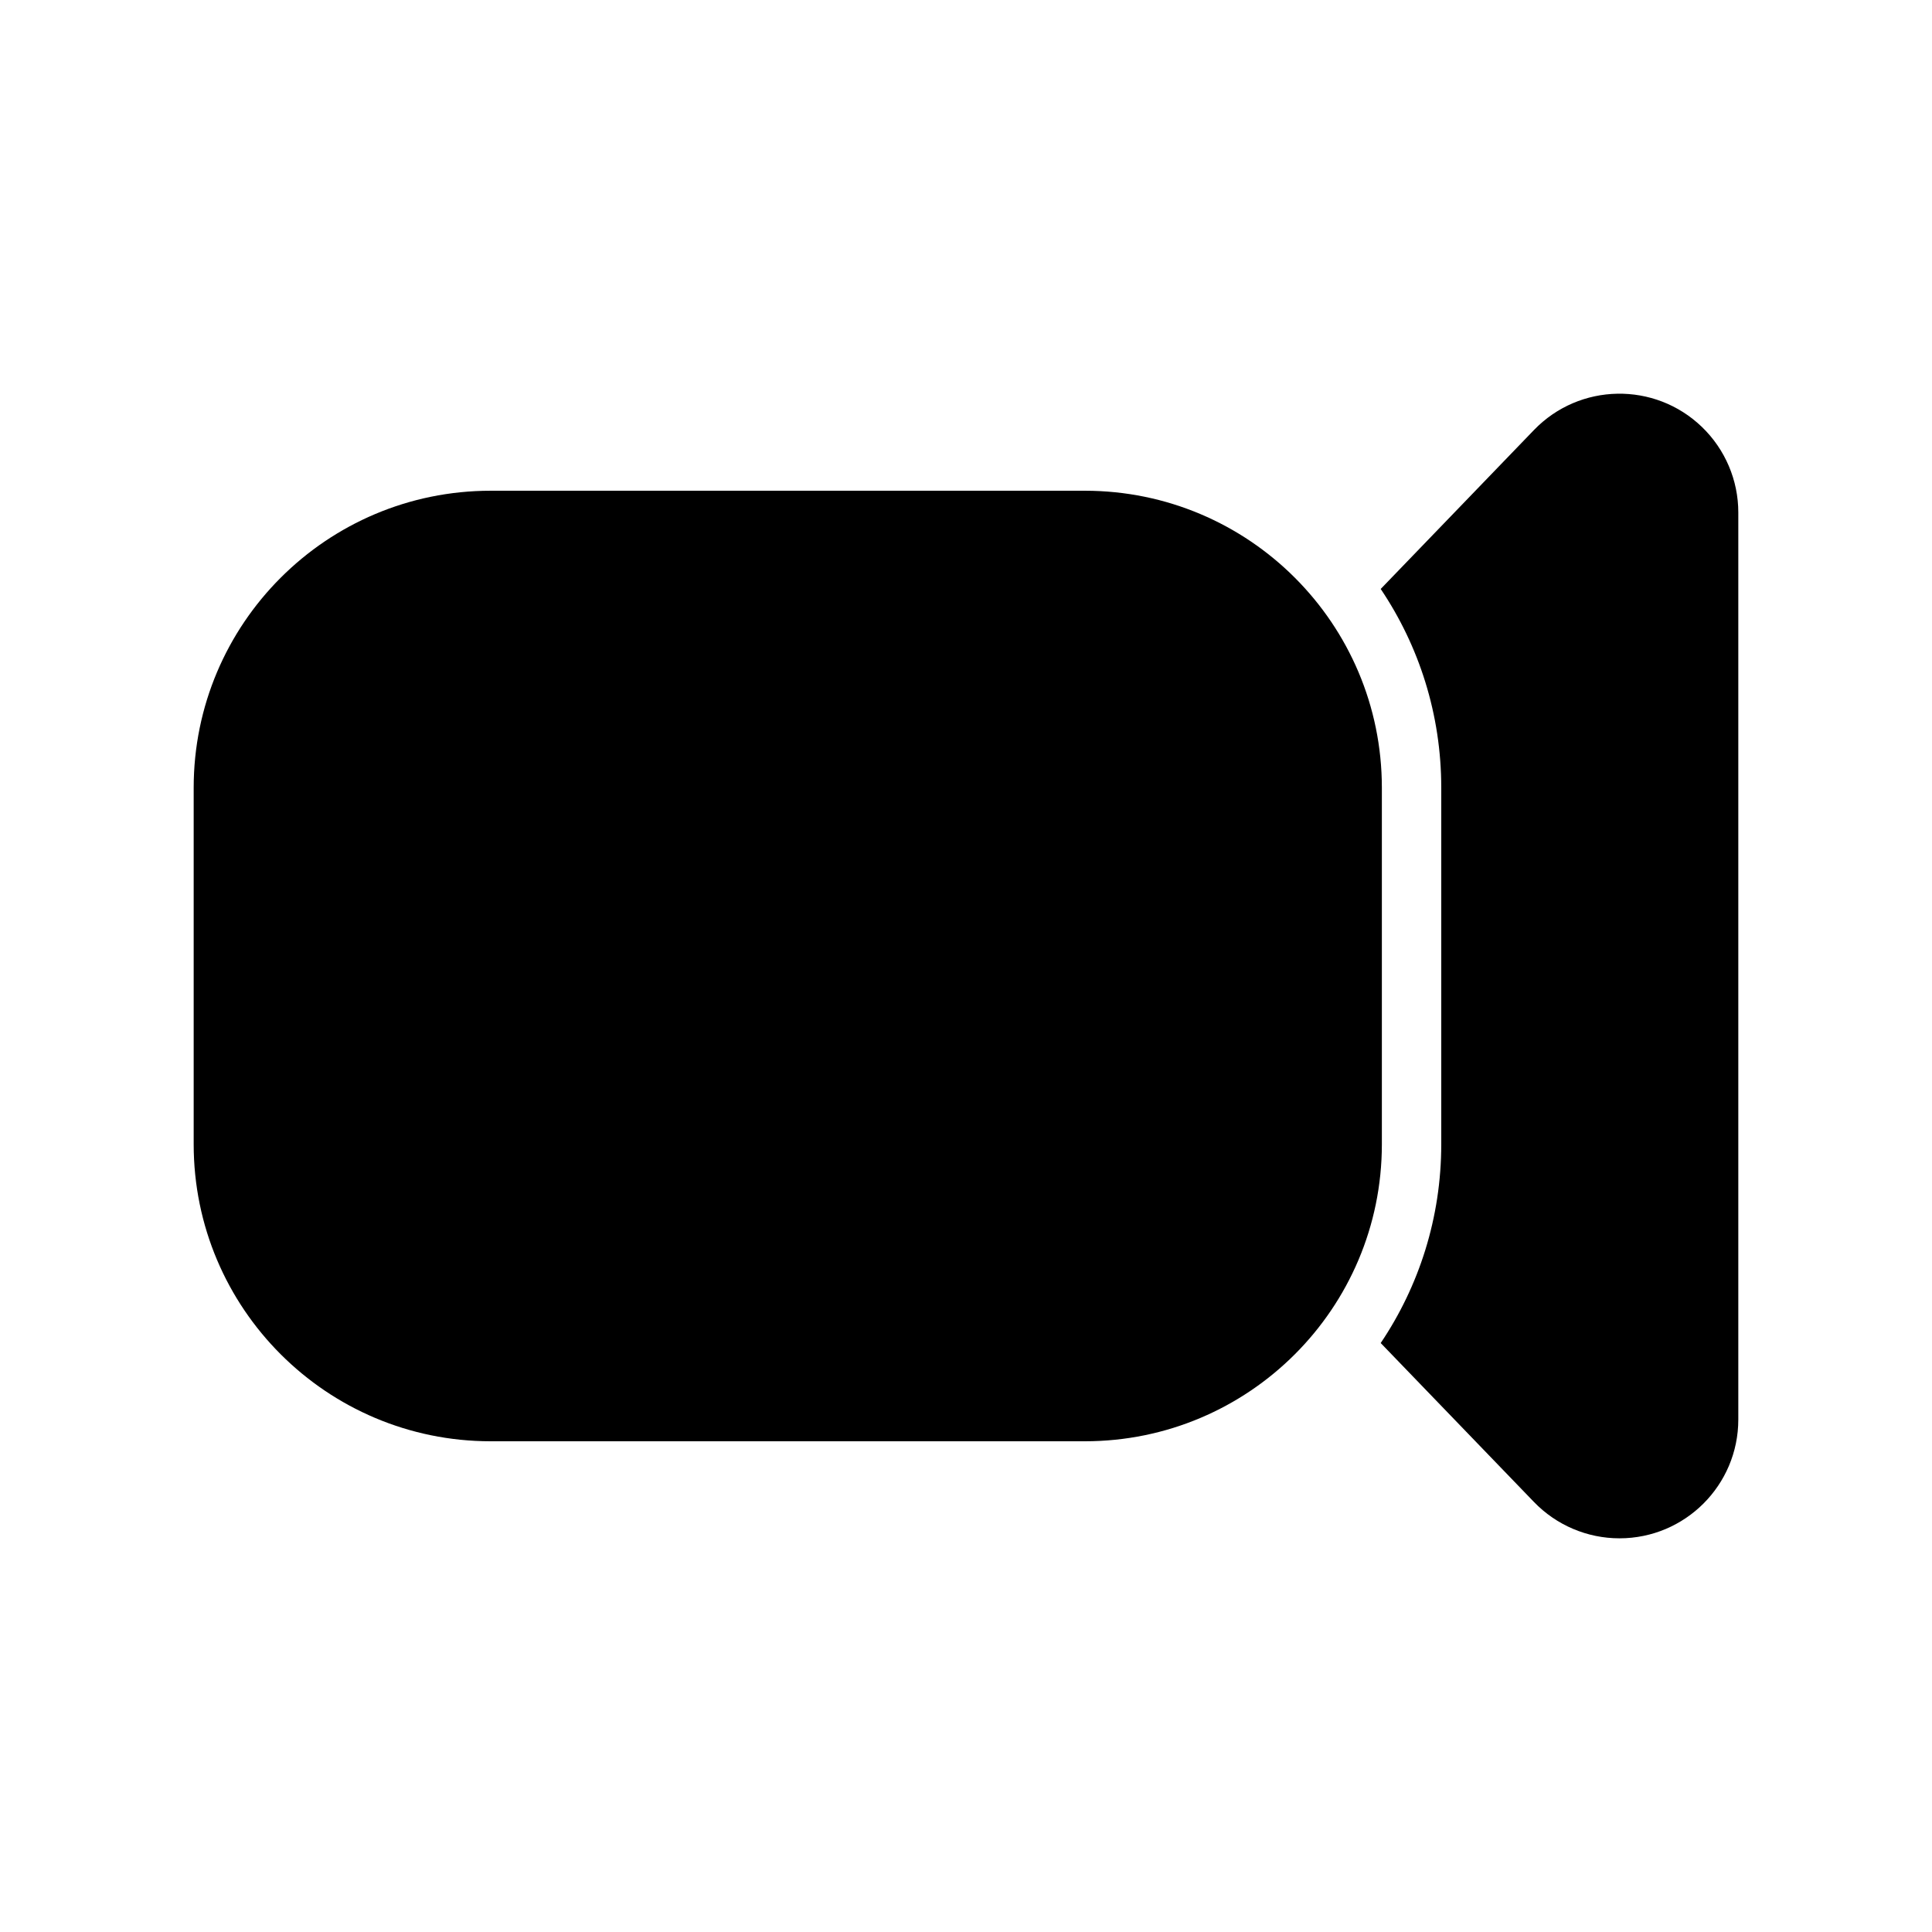
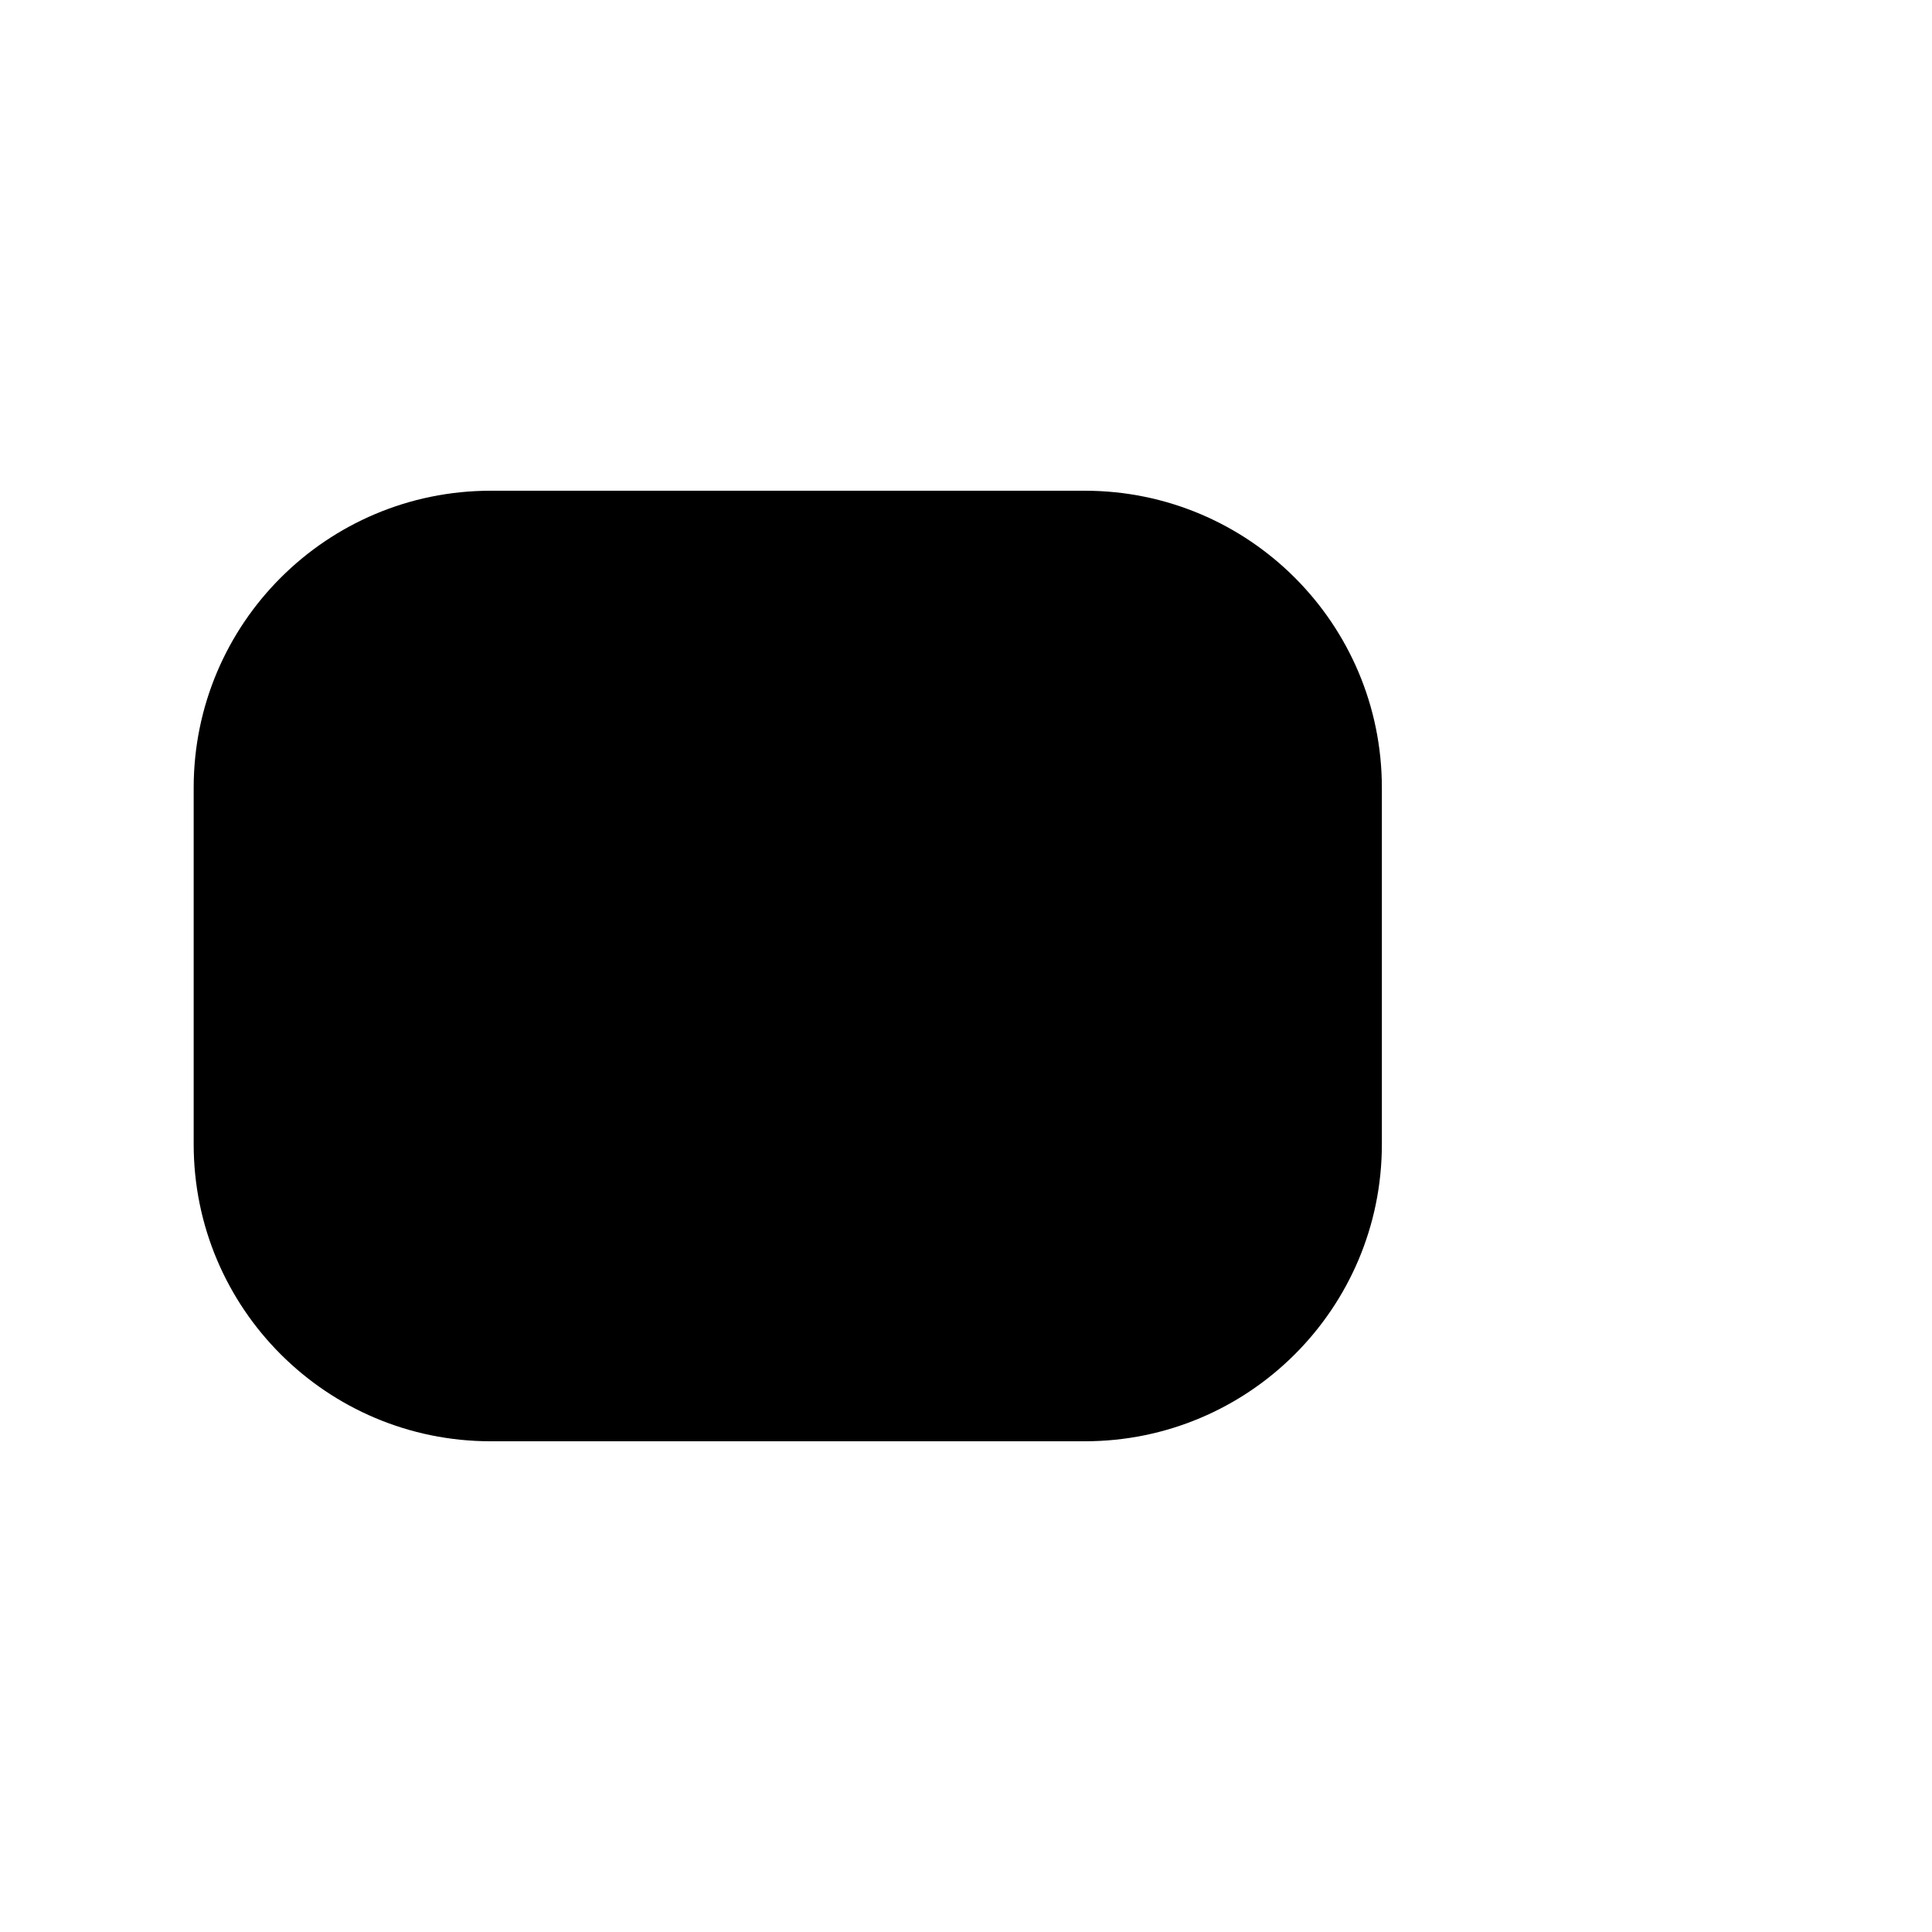
<svg xmlns="http://www.w3.org/2000/svg" fill="#000000" width="800px" height="800px" version="1.1" viewBox="144 144 512 512">
  <g>
-     <path d="m509.9 300.08 40.613-42.117c12.074-12.516 32.008-12.879 44.523-0.809 6.156 5.934 9.633 14.117 9.633 22.668v240.36c0 17.391-14.098 31.488-31.488 31.488-8.551 0-16.73-3.477-22.668-9.633l-40.613-42.117c10.133-15.051 16.047-33.18 16.047-52.688v-94.465c0-19.508-5.914-37.637-16.047-52.688z" />
    <path d="m274.05 274.05h157.44c43.473 0 78.719 35.242 78.719 78.719v94.465c0 43.477-35.246 78.719-78.719 78.719h-157.44c-43.477 0-78.723-35.242-78.723-78.719v-94.465c0-43.477 35.246-78.719 78.723-78.719z" />
  </g>
</svg>